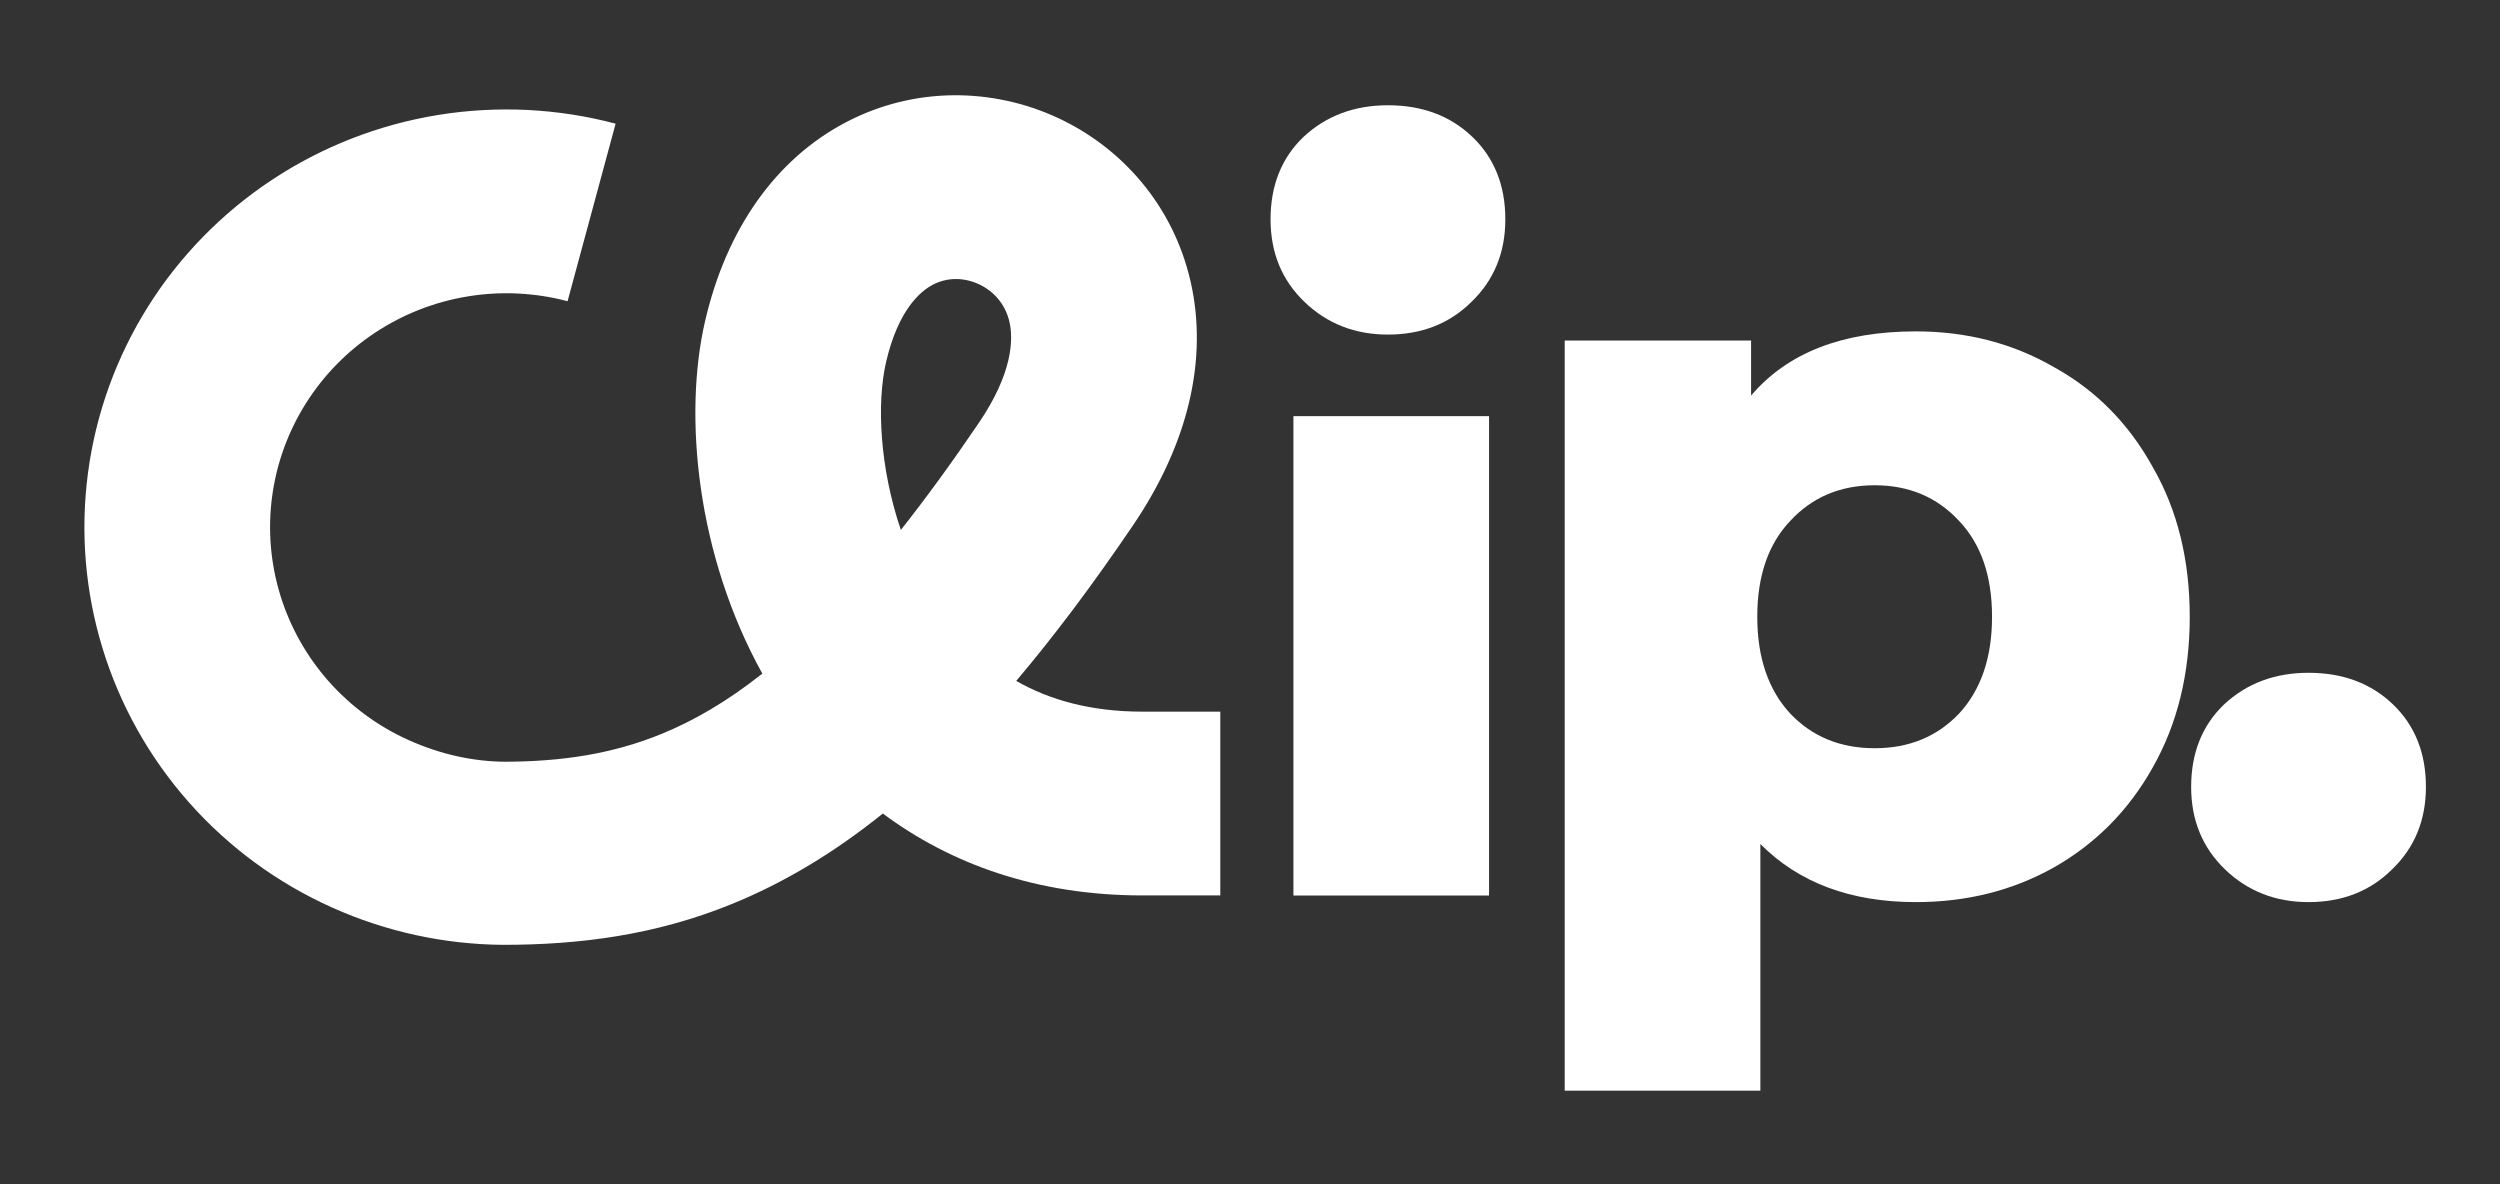
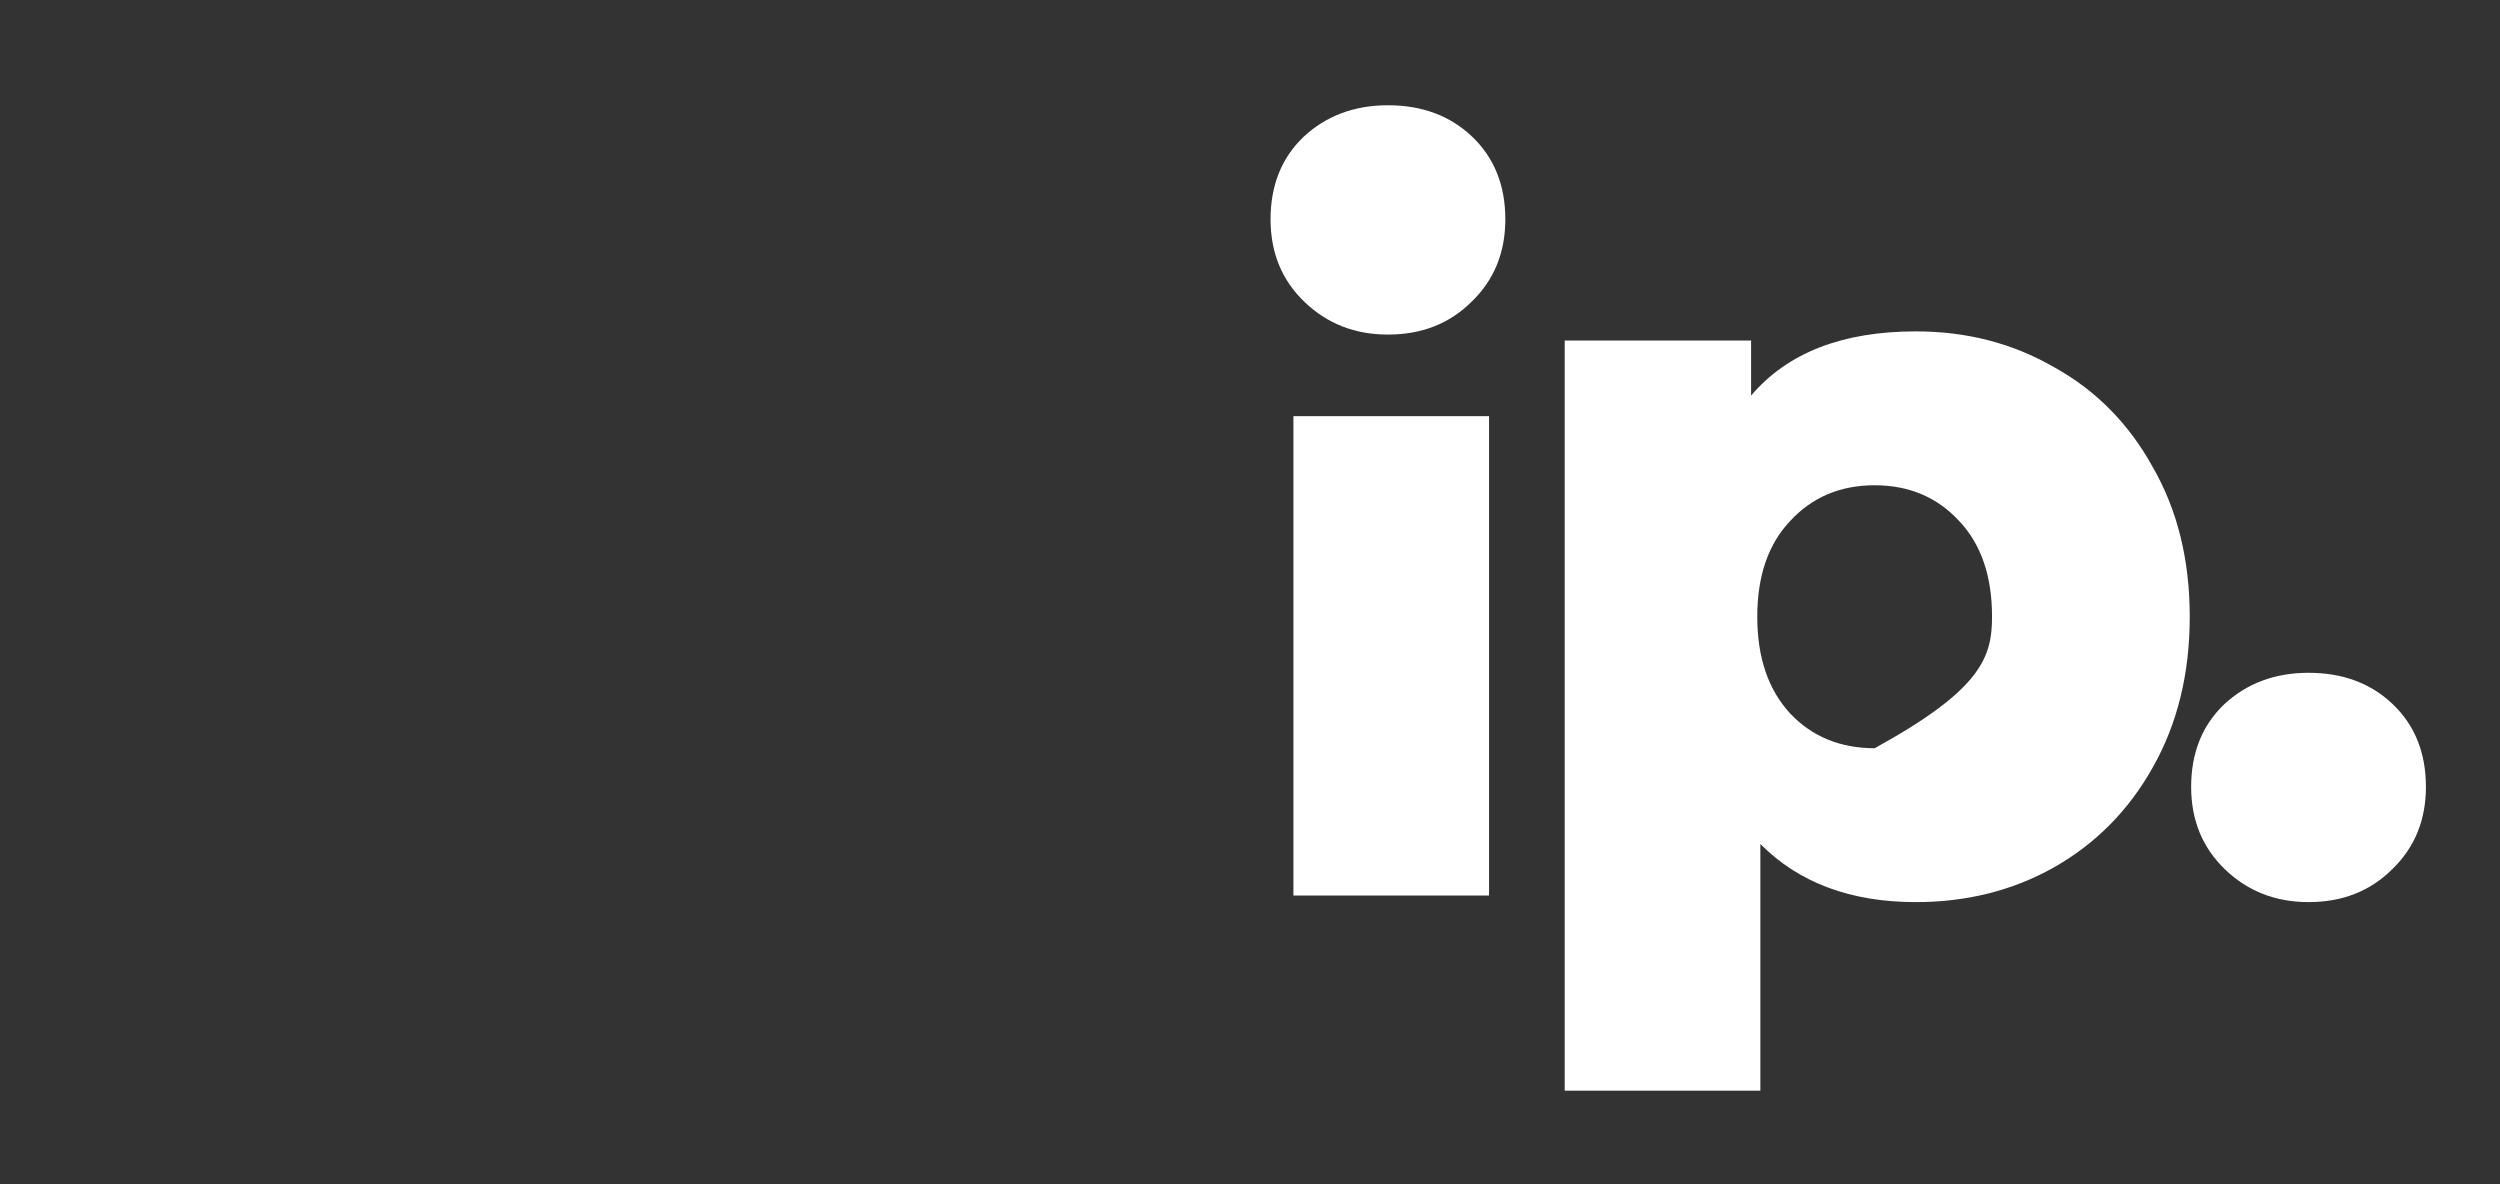
<svg xmlns="http://www.w3.org/2000/svg" width="76" height="36" viewBox="0 0 76 36" fill="none">
  <rect x="0" y="0" width="76" height="36" fill="#333333" stroke="none" />
-   <path fill-rule="evenodd" clip-rule="evenodd" d="M18.715 3.76C16.951 3.292 15.107 3.203 13.305 3.497C11.503 3.792 9.786 4.463 8.267 5.468C6.749 6.472 5.465 7.785 4.5 9.32C3.536 10.855 2.914 12.576 2.676 14.368C2.437 16.16 2.588 17.982 3.118 19.711C3.648 21.441 4.545 23.039 5.749 24.398C6.953 25.757 8.437 26.846 10.1 27.591C11.731 28.323 13.498 28.708 15.287 28.723C15.323 28.723 15.359 28.723 15.395 28.723L15.287 28.723C17.634 28.723 19.935 28.424 22.245 27.483C23.828 26.839 25.344 25.933 26.838 24.731C28.888 26.258 31.515 27.221 34.728 27.221L37.097 27.221L37.097 21.634L34.728 21.634C33.16 21.634 31.906 21.279 30.893 20.7C32.052 19.331 33.23 17.76 34.446 15.966C36.131 13.482 36.731 10.905 36.193 8.554C35.659 6.222 34.077 4.465 32.13 3.571C30.19 2.679 27.825 2.616 25.726 3.712C23.593 4.827 22.087 6.945 21.435 9.759C20.768 12.639 21.181 16.882 23.175 20.478C22.091 21.335 21.076 21.918 20.098 22.316C18.63 22.914 17.094 23.157 15.287 23.157L15.395 23.157C14.372 23.157 13.361 22.92 12.43 22.502C11.498 22.085 10.668 21.475 9.993 20.714C9.319 19.953 8.817 19.058 8.52 18.09C8.223 17.121 8.138 16.101 8.272 15.097C8.405 14.094 8.754 13.13 9.294 12.27C9.834 11.411 10.553 10.675 11.403 10.113C12.254 9.551 13.215 9.174 14.224 9.01C15.233 8.845 16.266 8.895 17.254 9.157L18.715 3.76ZM28.361 8.654C27.972 8.857 27.302 9.43 26.937 11.007C26.646 12.262 26.744 14.22 27.386 16.11C28.141 15.156 28.93 14.075 29.76 12.851C30.787 11.337 30.808 10.314 30.688 9.788C30.563 9.244 30.209 8.848 29.753 8.638C29.289 8.425 28.785 8.432 28.361 8.654Z" fill="#ffffff" />
  <path d="M39.32 12.651H45.267V27.224H39.32V12.651Z" fill="#ffffff" />
-   <path d="M58.242 10.074C59.786 10.074 61.184 10.435 62.436 11.158C63.709 11.86 64.711 12.873 65.441 14.194C66.192 15.496 66.568 17.014 66.568 18.749C66.568 20.484 66.192 22.012 65.441 23.334C64.711 24.636 63.709 25.648 62.436 26.371C61.184 27.073 59.786 27.424 58.242 27.424C56.259 27.424 54.684 26.835 53.515 25.658V33.156H47.567V10.352H53.233V12.026C54.339 10.724 56.009 10.074 58.242 10.074ZM56.989 22.746C58.033 22.746 58.888 22.395 59.556 21.692C60.224 20.969 60.558 19.988 60.558 18.749C60.558 17.51 60.224 16.539 59.556 15.836C58.888 15.114 58.033 14.752 56.989 14.752C55.946 14.752 55.09 15.114 54.423 15.836C53.755 16.539 53.421 17.51 53.421 18.749C53.421 19.988 53.755 20.969 54.423 21.692C55.09 22.395 55.946 22.746 56.989 22.746Z" fill="#ffffff" />
+   <path d="M58.242 10.074C59.786 10.074 61.184 10.435 62.436 11.158C63.709 11.86 64.711 12.873 65.441 14.194C66.192 15.496 66.568 17.014 66.568 18.749C66.568 20.484 66.192 22.012 65.441 23.334C64.711 24.636 63.709 25.648 62.436 26.371C61.184 27.073 59.786 27.424 58.242 27.424C56.259 27.424 54.684 26.835 53.515 25.658V33.156H47.567V10.352H53.233V12.026C54.339 10.724 56.009 10.074 58.242 10.074ZM56.989 22.746C60.224 20.969 60.558 19.988 60.558 18.749C60.558 17.51 60.224 16.539 59.556 15.836C58.888 15.114 58.033 14.752 56.989 14.752C55.946 14.752 55.09 15.114 54.423 15.836C53.755 16.539 53.421 17.51 53.421 18.749C53.421 19.988 53.755 20.969 54.423 21.692C55.09 22.395 55.946 22.746 56.989 22.746Z" fill="#ffffff" />
  <path d="M70.18 27.424C69.178 27.424 68.333 27.094 67.644 26.433C66.956 25.772 66.611 24.935 66.611 23.923C66.611 22.89 66.945 22.054 67.613 21.413C68.302 20.773 69.157 20.453 70.18 20.453C71.223 20.453 72.079 20.773 72.746 21.413C73.414 22.054 73.748 22.89 73.748 23.923C73.748 24.935 73.404 25.772 72.715 26.433C72.047 27.094 71.202 27.424 70.18 27.424Z" fill="#ffffff" />
  <path d="M42.193 10.171C41.192 10.171 40.346 9.841 39.658 9.18C38.969 8.519 38.625 7.683 38.625 6.67C38.625 5.638 38.959 4.801 39.627 4.161C40.315 3.521 41.171 3.2 42.193 3.2C43.237 3.2 44.092 3.521 44.76 4.161C45.428 4.801 45.762 5.638 45.762 6.67C45.762 7.683 45.417 8.519 44.729 9.18C44.061 9.841 43.216 10.171 42.193 10.171Z" fill="#ffffff" />
</svg>